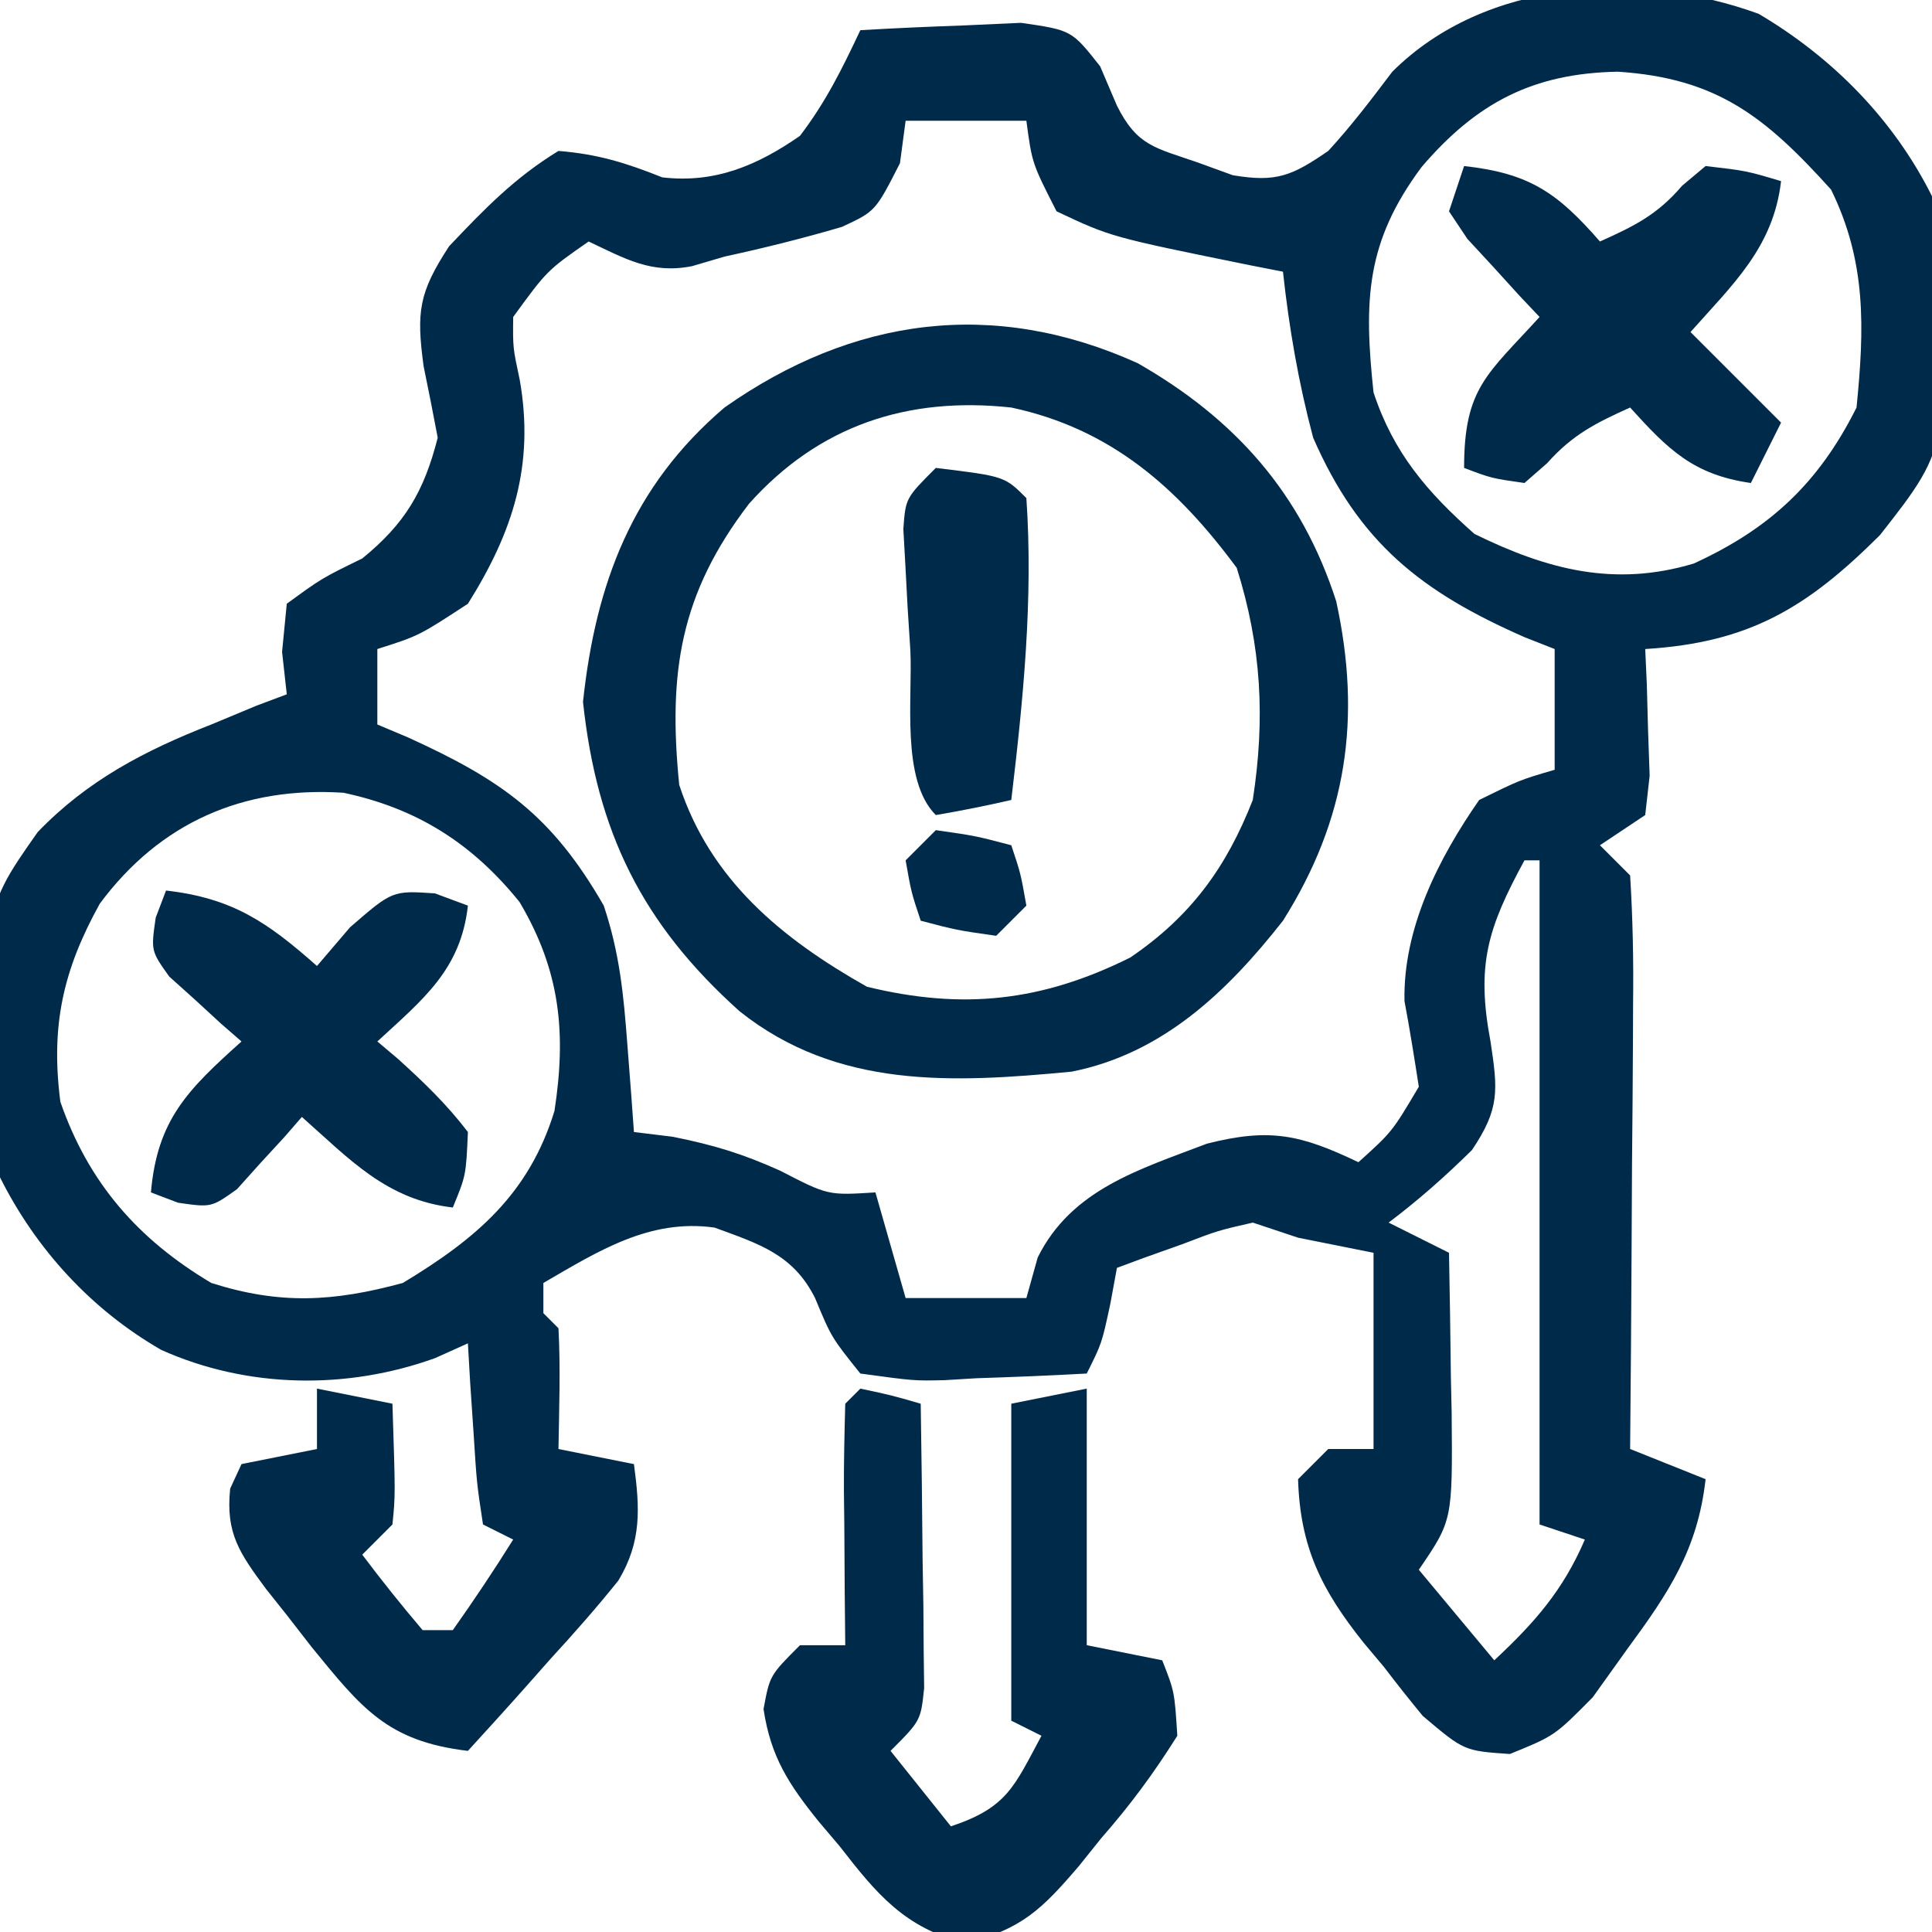
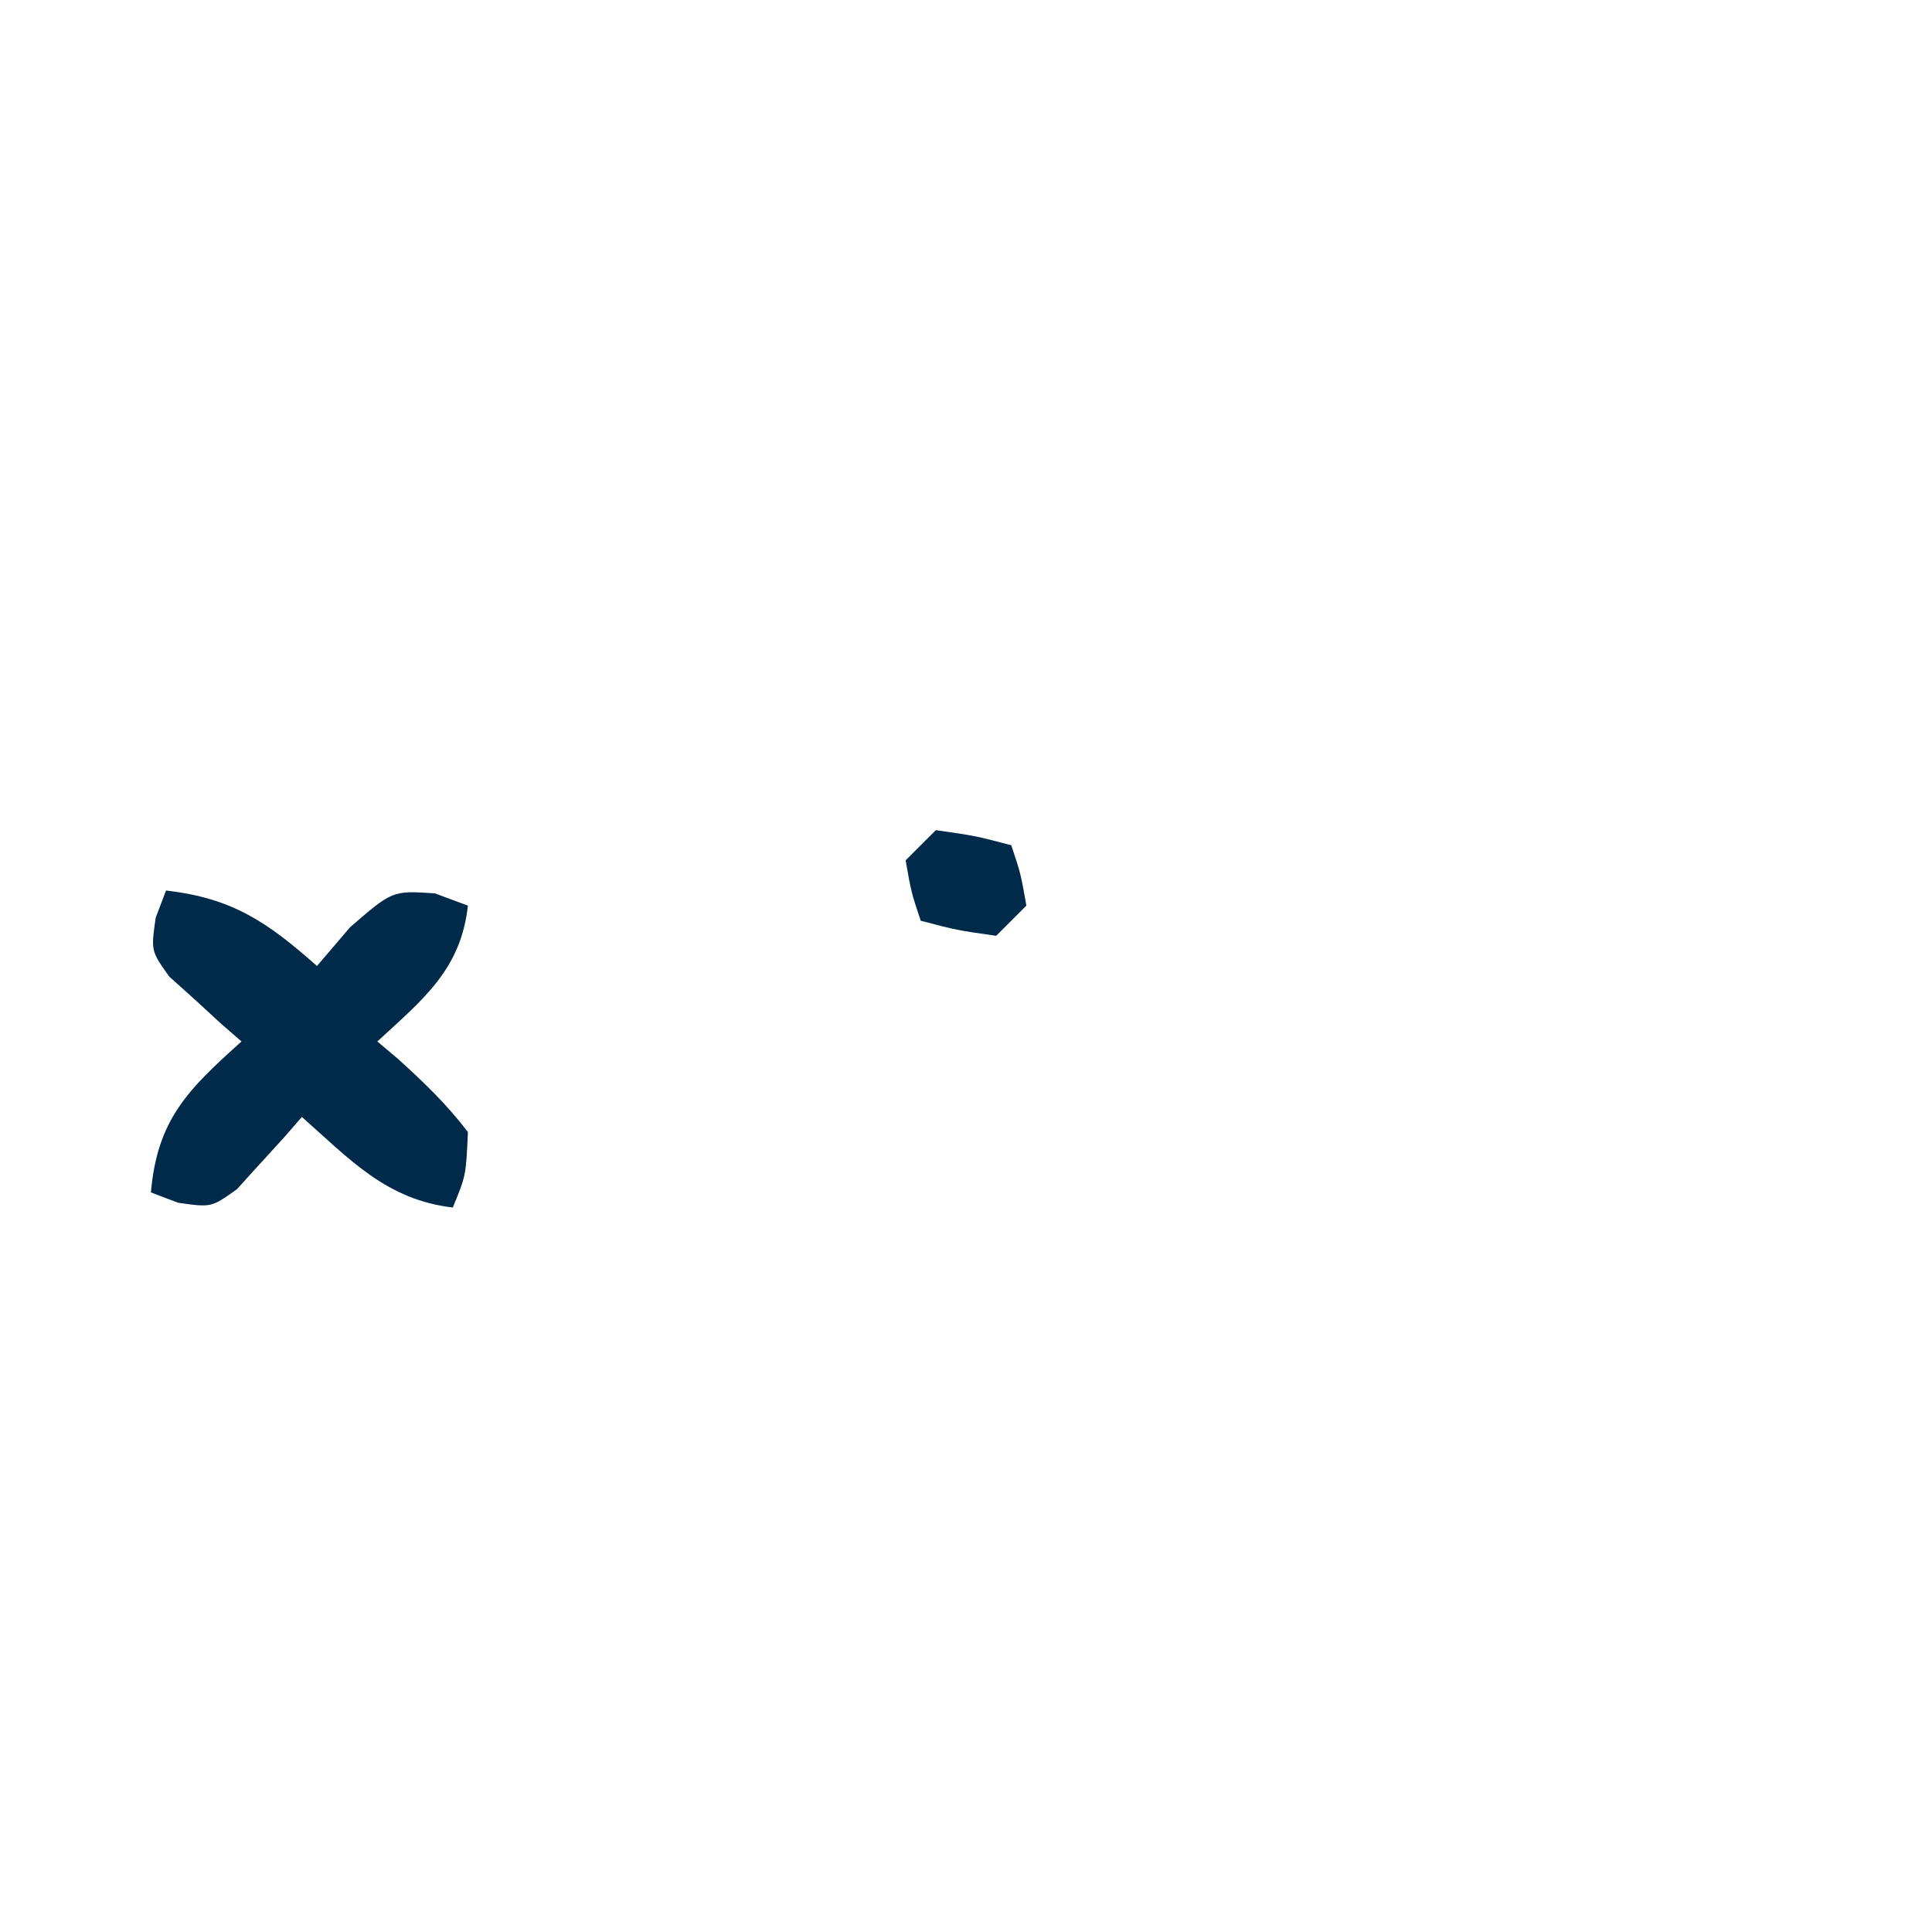
<svg xmlns="http://www.w3.org/2000/svg" width="128" height="128">
-   <path d="M0 0 C4.887 2.886 8.937 6.983 11.488 12.086 C12.801 28.476 12.801 28.476 8.039 34.539 C3.2 39.366 -0.626 41.664 -7.512 42.086 C-7.46 43.242 -7.46 43.242 -7.406 44.422 C-7.379 45.425 -7.352 46.428 -7.324 47.461 C-7.272 48.958 -7.272 48.958 -7.219 50.484 C-7.315 51.343 -7.412 52.201 -7.512 53.086 C-8.502 53.746 -9.492 54.406 -10.512 55.086 C-9.852 55.746 -9.192 56.406 -8.512 57.086 C-8.336 59.955 -8.28 62.726 -8.316 65.594 C-8.319 66.434 -8.322 67.275 -8.325 68.141 C-8.336 70.831 -8.361 73.521 -8.387 76.211 C-8.397 78.033 -8.406 79.854 -8.414 81.676 C-8.436 86.146 -8.471 90.616 -8.512 95.086 C-6.862 95.746 -5.212 96.406 -3.512 97.086 C-4.038 101.749 -5.945 104.59 -8.699 108.336 C-9.456 109.393 -10.213 110.45 -10.992 111.539 C-13.512 114.086 -13.512 114.086 -16.48 115.293 C-19.512 115.086 -19.512 115.086 -22.25 112.77 C-23.129 111.705 -23.987 110.622 -24.824 109.523 C-25.266 108.997 -25.707 108.47 -26.162 107.928 C-28.961 104.426 -30.376 101.588 -30.512 97.086 C-29.852 96.426 -29.192 95.766 -28.512 95.086 C-27.522 95.086 -26.532 95.086 -25.512 95.086 C-25.512 90.796 -25.512 86.506 -25.512 82.086 C-27.162 81.756 -28.812 81.426 -30.512 81.086 C-31.997 80.591 -31.997 80.591 -33.512 80.086 C-35.826 80.615 -35.826 80.615 -38.199 81.523 C-39.007 81.811 -39.816 82.098 -40.648 82.395 C-41.571 82.737 -41.571 82.737 -42.512 83.086 C-42.656 83.87 -42.8 84.653 -42.949 85.461 C-43.512 88.086 -43.512 88.086 -44.512 90.086 C-46.951 90.221 -49.383 90.32 -51.824 90.398 C-52.515 90.44 -53.205 90.482 -53.916 90.525 C-55.938 90.574 -55.938 90.574 -59.512 90.086 C-61.43 87.691 -61.43 87.691 -62.512 85.086 C-63.963 82.184 -66.227 81.499 -69.168 80.418 C-73.464 79.809 -76.88 81.976 -80.512 84.086 C-80.512 84.746 -80.512 85.406 -80.512 86.086 C-80.182 86.416 -79.852 86.746 -79.512 87.086 C-79.371 89.757 -79.469 92.41 -79.512 95.086 C-77.862 95.416 -76.212 95.746 -74.512 96.086 C-74.121 99.006 -73.989 101.217 -75.543 103.8 C-76.973 105.584 -78.463 107.279 -80.012 108.961 C-80.799 109.85 -80.799 109.85 -81.602 110.758 C-82.892 112.212 -84.2 113.651 -85.512 115.086 C-90.867 114.452 -92.572 112.235 -95.859 108.215 C-96.405 107.512 -96.95 106.81 -97.512 106.086 C-97.964 105.517 -98.417 104.949 -98.883 104.363 C-100.622 102.01 -101.575 100.684 -101.262 97.711 C-101.014 97.175 -100.767 96.638 -100.512 96.086 C-98.037 95.591 -98.037 95.591 -95.512 95.086 C-95.512 93.766 -95.512 92.446 -95.512 91.086 C-93.862 91.416 -92.212 91.746 -90.512 92.086 C-90.316 98.141 -90.316 98.141 -90.512 100.086 C-91.502 101.076 -91.502 101.076 -92.512 102.086 C-91.231 103.793 -89.894 105.46 -88.512 107.086 C-87.852 107.086 -87.192 107.086 -86.512 107.086 C-85.122 105.124 -83.786 103.124 -82.512 101.086 C-83.502 100.591 -83.502 100.591 -84.512 100.086 C-84.926 97.363 -84.926 97.363 -85.137 94.023 C-85.211 92.919 -85.286 91.814 -85.363 90.676 C-85.437 89.394 -85.437 89.394 -85.512 88.086 C-86.227 88.408 -86.943 88.73 -87.68 89.062 C-93.529 91.176 -100.119 91.08 -105.824 88.523 C-110.447 85.87 -114.129 81.851 -116.512 77.086 C-117.902 59.735 -117.902 59.735 -114.012 54.211 C-110.722 50.789 -106.894 48.796 -102.512 47.086 C-101.522 46.673 -100.532 46.261 -99.512 45.836 C-98.852 45.588 -98.192 45.341 -97.512 45.086 C-97.615 44.158 -97.718 43.23 -97.824 42.273 C-97.721 41.222 -97.618 40.17 -97.512 39.086 C-95.199 37.398 -95.199 37.398 -92.512 36.086 C-89.67 33.771 -88.421 31.648 -87.512 28.086 C-87.809 26.5 -88.123 24.917 -88.449 23.336 C-88.93 19.746 -88.77 18.481 -86.758 15.402 C-84.425 12.939 -82.413 10.855 -79.512 9.086 C-76.913 9.294 -75.037 9.876 -72.637 10.836 C-69.138 11.248 -66.331 10.042 -63.512 8.086 C-61.794 5.828 -60.733 3.676 -59.512 1.086 C-57.243 0.951 -54.971 0.854 -52.699 0.773 C-50.802 0.686 -50.802 0.686 -48.867 0.598 C-45.512 1.086 -45.512 1.086 -43.625 3.48 C-43.074 4.77 -43.074 4.77 -42.512 6.086 C-41.174 8.761 -39.983 8.87 -37.199 9.836 C-36.419 10.12 -35.639 10.403 -34.836 10.695 C-31.934 11.183 -30.917 10.734 -28.512 9.086 C-26.972 7.413 -25.64 5.652 -24.27 3.84 C-18.084 -2.332 -7.951 -2.894 0 0 Z M-22.324 10.148 C-26.027 15.121 -26.161 18.988 -25.512 25.086 C-24.197 29.075 -21.973 31.678 -18.824 34.461 C-14.011 36.822 -9.558 37.999 -4.297 36.422 C0.742 34.114 3.98 31.102 6.488 26.086 C7.012 20.83 7.153 16.441 4.801 11.648 C0.456 6.834 -2.732 4.268 -9.324 3.836 C-14.951 3.939 -18.683 5.894 -22.324 10.148 Z M-56.512 7.086 C-56.697 8.478 -56.697 8.478 -56.887 9.898 C-58.512 13.086 -58.512 13.086 -60.73 14.117 C-63.312 14.876 -65.882 15.517 -68.512 16.086 C-69.221 16.295 -69.93 16.504 -70.66 16.719 C-73.354 17.253 -75.087 16.231 -77.512 15.086 C-80.261 16.998 -80.261 16.998 -82.512 20.086 C-82.535 22.118 -82.535 22.118 -82.074 24.273 C-81.098 29.875 -82.506 34.298 -85.512 39.086 C-88.762 41.211 -88.762 41.211 -91.512 42.086 C-91.512 43.736 -91.512 45.386 -91.512 47.086 C-90.848 47.366 -90.184 47.645 -89.5 47.934 C-83.261 50.766 -79.935 53.123 -76.512 59.086 C-75.458 62.248 -75.199 64.955 -74.949 68.273 C-74.865 69.36 -74.782 70.447 -74.695 71.566 C-74.635 72.398 -74.574 73.229 -74.512 74.086 C-73.666 74.189 -72.82 74.292 -71.949 74.398 C-69.217 74.945 -67.307 75.528 -64.824 76.648 C-61.655 78.285 -61.655 78.285 -58.512 78.086 C-57.852 80.396 -57.192 82.706 -56.512 85.086 C-53.872 85.086 -51.232 85.086 -48.512 85.086 C-48.264 84.199 -48.017 83.312 -47.762 82.398 C-45.517 77.876 -41.024 76.568 -36.543 74.855 C-32.373 73.797 -30.339 74.259 -26.512 76.086 C-24.282 74.074 -24.282 74.074 -22.512 71.086 C-22.806 69.192 -23.105 67.298 -23.461 65.414 C-23.566 60.615 -21.212 55.961 -18.512 52.086 C-15.832 50.766 -15.832 50.766 -13.512 50.086 C-13.512 47.446 -13.512 44.806 -13.512 42.086 C-14.49 41.701 -14.49 41.701 -15.488 41.309 C-22.356 38.3 -26.475 35.042 -29.512 28.086 C-30.481 24.439 -31.105 20.836 -31.512 17.086 C-32.23 16.945 -32.948 16.805 -33.688 16.66 C-42.917 14.784 -42.917 14.784 -46.512 13.086 C-48.137 9.898 -48.137 9.898 -48.512 7.086 C-51.152 7.086 -53.792 7.086 -56.512 7.086 Z M-109.898 58.953 C-112.329 63.337 -113.166 67.037 -112.512 72.086 C-110.648 77.457 -107.366 81.2 -102.512 84.086 C-97.951 85.536 -94.421 85.333 -89.824 84.086 C-84.996 81.171 -81.471 78.218 -79.777 72.688 C-78.98 67.504 -79.398 63.392 -82.09 58.848 C-85.22 54.97 -88.867 52.649 -93.75 51.609 C-100.386 51.174 -105.902 53.572 -109.898 58.953 Z M-15.512 56.086 C-17.957 60.585 -18.716 63.014 -17.762 68.086 C-17.273 71.315 -17.141 72.537 -18.992 75.281 C-20.756 77.021 -22.534 78.596 -24.512 80.086 C-22.532 81.076 -22.532 81.076 -20.512 82.086 C-20.458 84.836 -20.418 87.585 -20.387 90.336 C-20.362 91.502 -20.362 91.502 -20.336 92.691 C-20.275 99.81 -20.275 99.81 -22.512 103.086 C-20.862 105.066 -19.212 107.046 -17.512 109.086 C-14.844 106.596 -12.954 104.452 -11.512 101.086 C-12.502 100.756 -13.492 100.426 -14.512 100.086 C-14.512 85.566 -14.512 71.046 -14.512 56.086 C-14.842 56.086 -15.172 56.086 -15.512 56.086 Z " fill="#002A4A" transform="translate(116.512,0.914)" />
-   <path d="M0 0 C6.471 3.698 10.851 8.637 13.152 15.773 C14.843 23.516 13.863 30.22 9.625 36.938 C5.939 41.637 1.642 45.747 -4.375 46.938 C-12.291 47.693 -19.908 48.085 -26.375 42.938 C-32.856 37.126 -35.828 31.039 -36.75 22.438 C-35.91 14.595 -33.479 8.138 -27.375 2.938 C-18.888 -3.039 -9.56 -4.321 0 0 Z M-25.75 9.312 C-30.323 15.29 -31.118 20.497 -30.375 27.938 C-28.314 34.242 -23.584 38.127 -17.938 41.312 C-11.564 42.867 -6.333 42.282 -0.496 39.379 C3.507 36.659 5.868 33.429 7.625 28.938 C8.457 23.539 8.202 18.771 6.562 13.562 C2.641 8.249 -1.782 4.34 -8.375 2.938 C-15.262 2.189 -21.13 4.14 -25.75 9.312 Z " fill="#002A4A" transform="translate(75.375,24.062)" />
-   <path d="M0 0 C2.062 0.438 2.062 0.438 4 1 C4.058 4.458 4.094 7.916 4.125 11.375 C4.142 12.36 4.159 13.345 4.176 14.359 C4.182 15.3 4.189 16.241 4.195 17.211 C4.206 18.08 4.216 18.95 4.227 19.845 C4 22 4 22 2 24 C3.32 25.65 4.64 27.3 6 29 C9.736 27.755 10.188 26.366 12 23 C11.34 22.67 10.68 22.34 10 22 C10 15.07 10 8.14 10 1 C11.65 0.67 13.3 0.34 15 0 C15 5.61 15 11.22 15 17 C16.65 17.33 18.3 17.66 20 18 C20.816 20.074 20.816 20.074 21 23 C19.397 25.546 17.894 27.577 15.938 29.812 C15.459 30.41 14.98 31.007 14.486 31.623 C12.052 34.474 10.676 35.835 6.965 36.742 C2.928 35.732 1.08 33.475 -1.375 30.312 C-1.825 29.782 -2.275 29.252 -2.738 28.705 C-4.735 26.232 -5.94 24.399 -6.414 21.23 C-6 19 -6 19 -4 17 C-3.01 17 -2.02 17 -1 17 C-1.012 15.857 -1.023 14.713 -1.035 13.535 C-1.045 12.044 -1.054 10.553 -1.062 9.062 C-1.071 8.308 -1.079 7.553 -1.088 6.775 C-1.097 4.85 -1.052 2.925 -1 1 C-0.67 0.67 -0.34 0.34 0 0 Z " fill="#002A4A" transform="translate(57,92)" />
-   <path d="M0 0 C4.314 0.479 6.166 1.746 9 5 C11.271 3.982 12.808 3.226 14.438 1.312 C14.953 0.879 15.469 0.446 16 0 C18.688 0.312 18.688 0.312 21 1 C20.495 5.379 17.822 7.817 15 11 C16.98 12.98 18.96 14.96 21 17 C20.34 18.32 19.68 19.64 19 21 C15.204 20.458 13.528 18.799 11 16 C8.727 17.019 7.17 17.809 5.5 19.688 C5.005 20.121 4.51 20.554 4 21 C1.812 20.688 1.812 20.688 0 20 C0 14.695 1.536 13.81 5 10 C4.555 9.529 4.111 9.059 3.652 8.574 C3.086 7.952 2.521 7.329 1.938 6.688 C1.369 6.073 0.801 5.458 0.215 4.824 C-0.387 3.921 -0.387 3.921 -1 3 C-0.67 2.01 -0.34 1.02 0 0 Z " fill="#002A4A" transform="translate(97,11)" />
-   <path d="M0 0 C4.401 0.503 6.712 2.088 10 5 C10.722 4.154 11.444 3.309 12.188 2.438 C15 0 15 0 17.812 0.188 C18.534 0.456 19.256 0.724 20 1 C19.528 5.248 17.033 7.2 14 10 C14.445 10.375 14.889 10.75 15.348 11.137 C17.062 12.687 18.599 14.16 20 16 C19.875 18.875 19.875 18.875 19 21 C14.621 20.495 12.183 17.822 9 15 C8.42 15.667 8.42 15.667 7.828 16.348 C7.307 16.914 6.787 17.479 6.25 18.062 C5.74 18.631 5.229 19.199 4.703 19.785 C3 21 3 21 0.797 20.684 C0.204 20.458 -0.389 20.232 -1 20 C-0.586 15.167 1.464 13.173 5 10 C4.333 9.42 4.333 9.42 3.652 8.828 C3.086 8.307 2.521 7.787 1.938 7.25 C1.369 6.74 0.801 6.229 0.215 5.703 C-1 4 -1 4 -0.684 1.797 C-0.458 1.204 -0.232 0.611 0 0 Z " fill="#002A4A" transform="translate(11,59)" />
-   <path d="M0 0 C4.556 0.556 4.556 0.556 6 2 C6.459 8.687 5.791 15.364 5 22 C3.344 22.382 1.675 22.714 0 23 C-2.329 20.671 -1.525 15.206 -1.688 12.062 C-1.747 11.13 -1.807 10.197 -1.869 9.236 C-1.94 7.899 -1.94 7.899 -2.012 6.535 C-2.058 5.714 -2.104 4.893 -2.151 4.047 C-2 2 -2 2 0 0 Z " fill="#002A4A" transform="translate(62,31)" />
+   <path d="M0 0 C4.401 0.503 6.712 2.088 10 5 C10.722 4.154 11.444 3.309 12.188 2.438 C15 0 15 0 17.812 0.188 C18.534 0.456 19.256 0.724 20 1 C19.528 5.248 17.033 7.2 14 10 C14.445 10.375 14.889 10.75 15.348 11.137 C17.062 12.687 18.599 14.16 20 16 C19.875 18.875 19.875 18.875 19 21 C14.621 20.495 12.183 17.822 9 15 C8.42 15.667 8.42 15.667 7.828 16.348 C5.74 18.631 5.229 19.199 4.703 19.785 C3 21 3 21 0.797 20.684 C0.204 20.458 -0.389 20.232 -1 20 C-0.586 15.167 1.464 13.173 5 10 C4.333 9.42 4.333 9.42 3.652 8.828 C3.086 8.307 2.521 7.787 1.938 7.25 C1.369 6.74 0.801 6.229 0.215 5.703 C-1 4 -1 4 -0.684 1.797 C-0.458 1.204 -0.232 0.611 0 0 Z " fill="#002A4A" transform="translate(11,59)" />
  <path d="M0 0 C2.625 0.375 2.625 0.375 5 1 C5.625 2.875 5.625 2.875 6 5 C5.34 5.66 4.68 6.32 4 7 C1.375 6.625 1.375 6.625 -1 6 C-1.625 4.125 -1.625 4.125 -2 2 C-1.34 1.34 -0.68 0.68 0 0 Z " fill="#002A4A" transform="translate(62,55)" />
</svg>